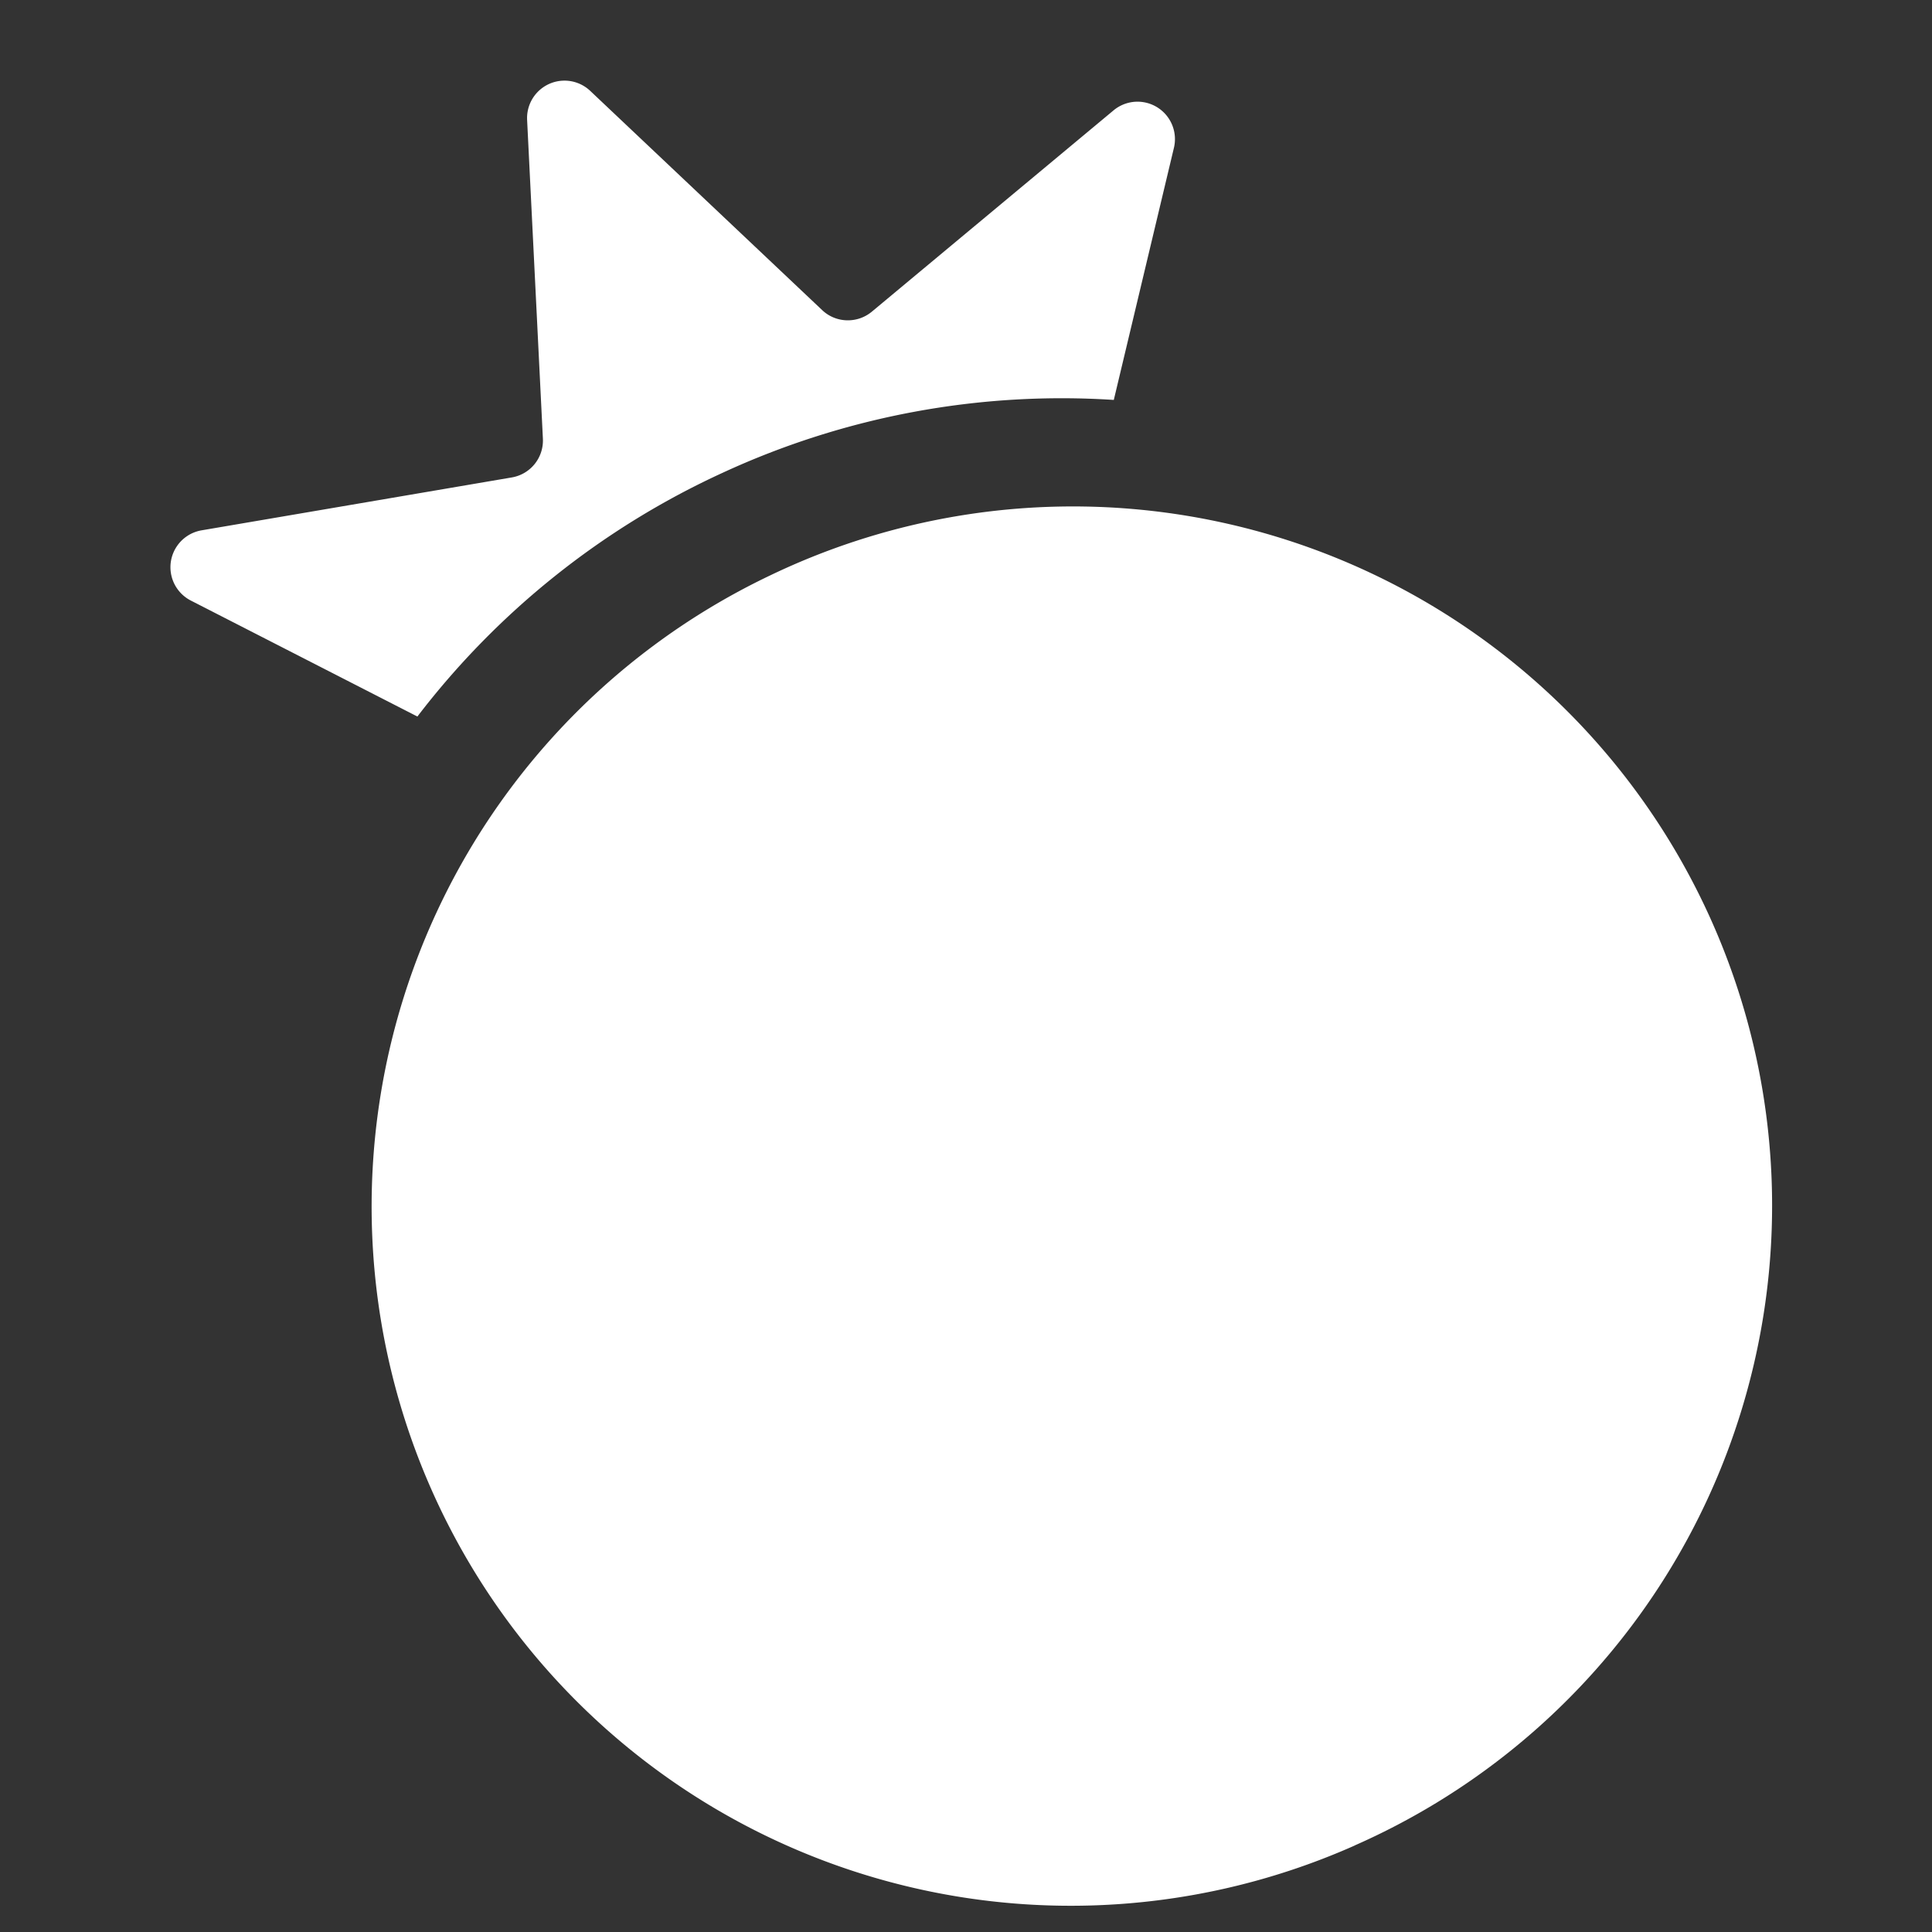
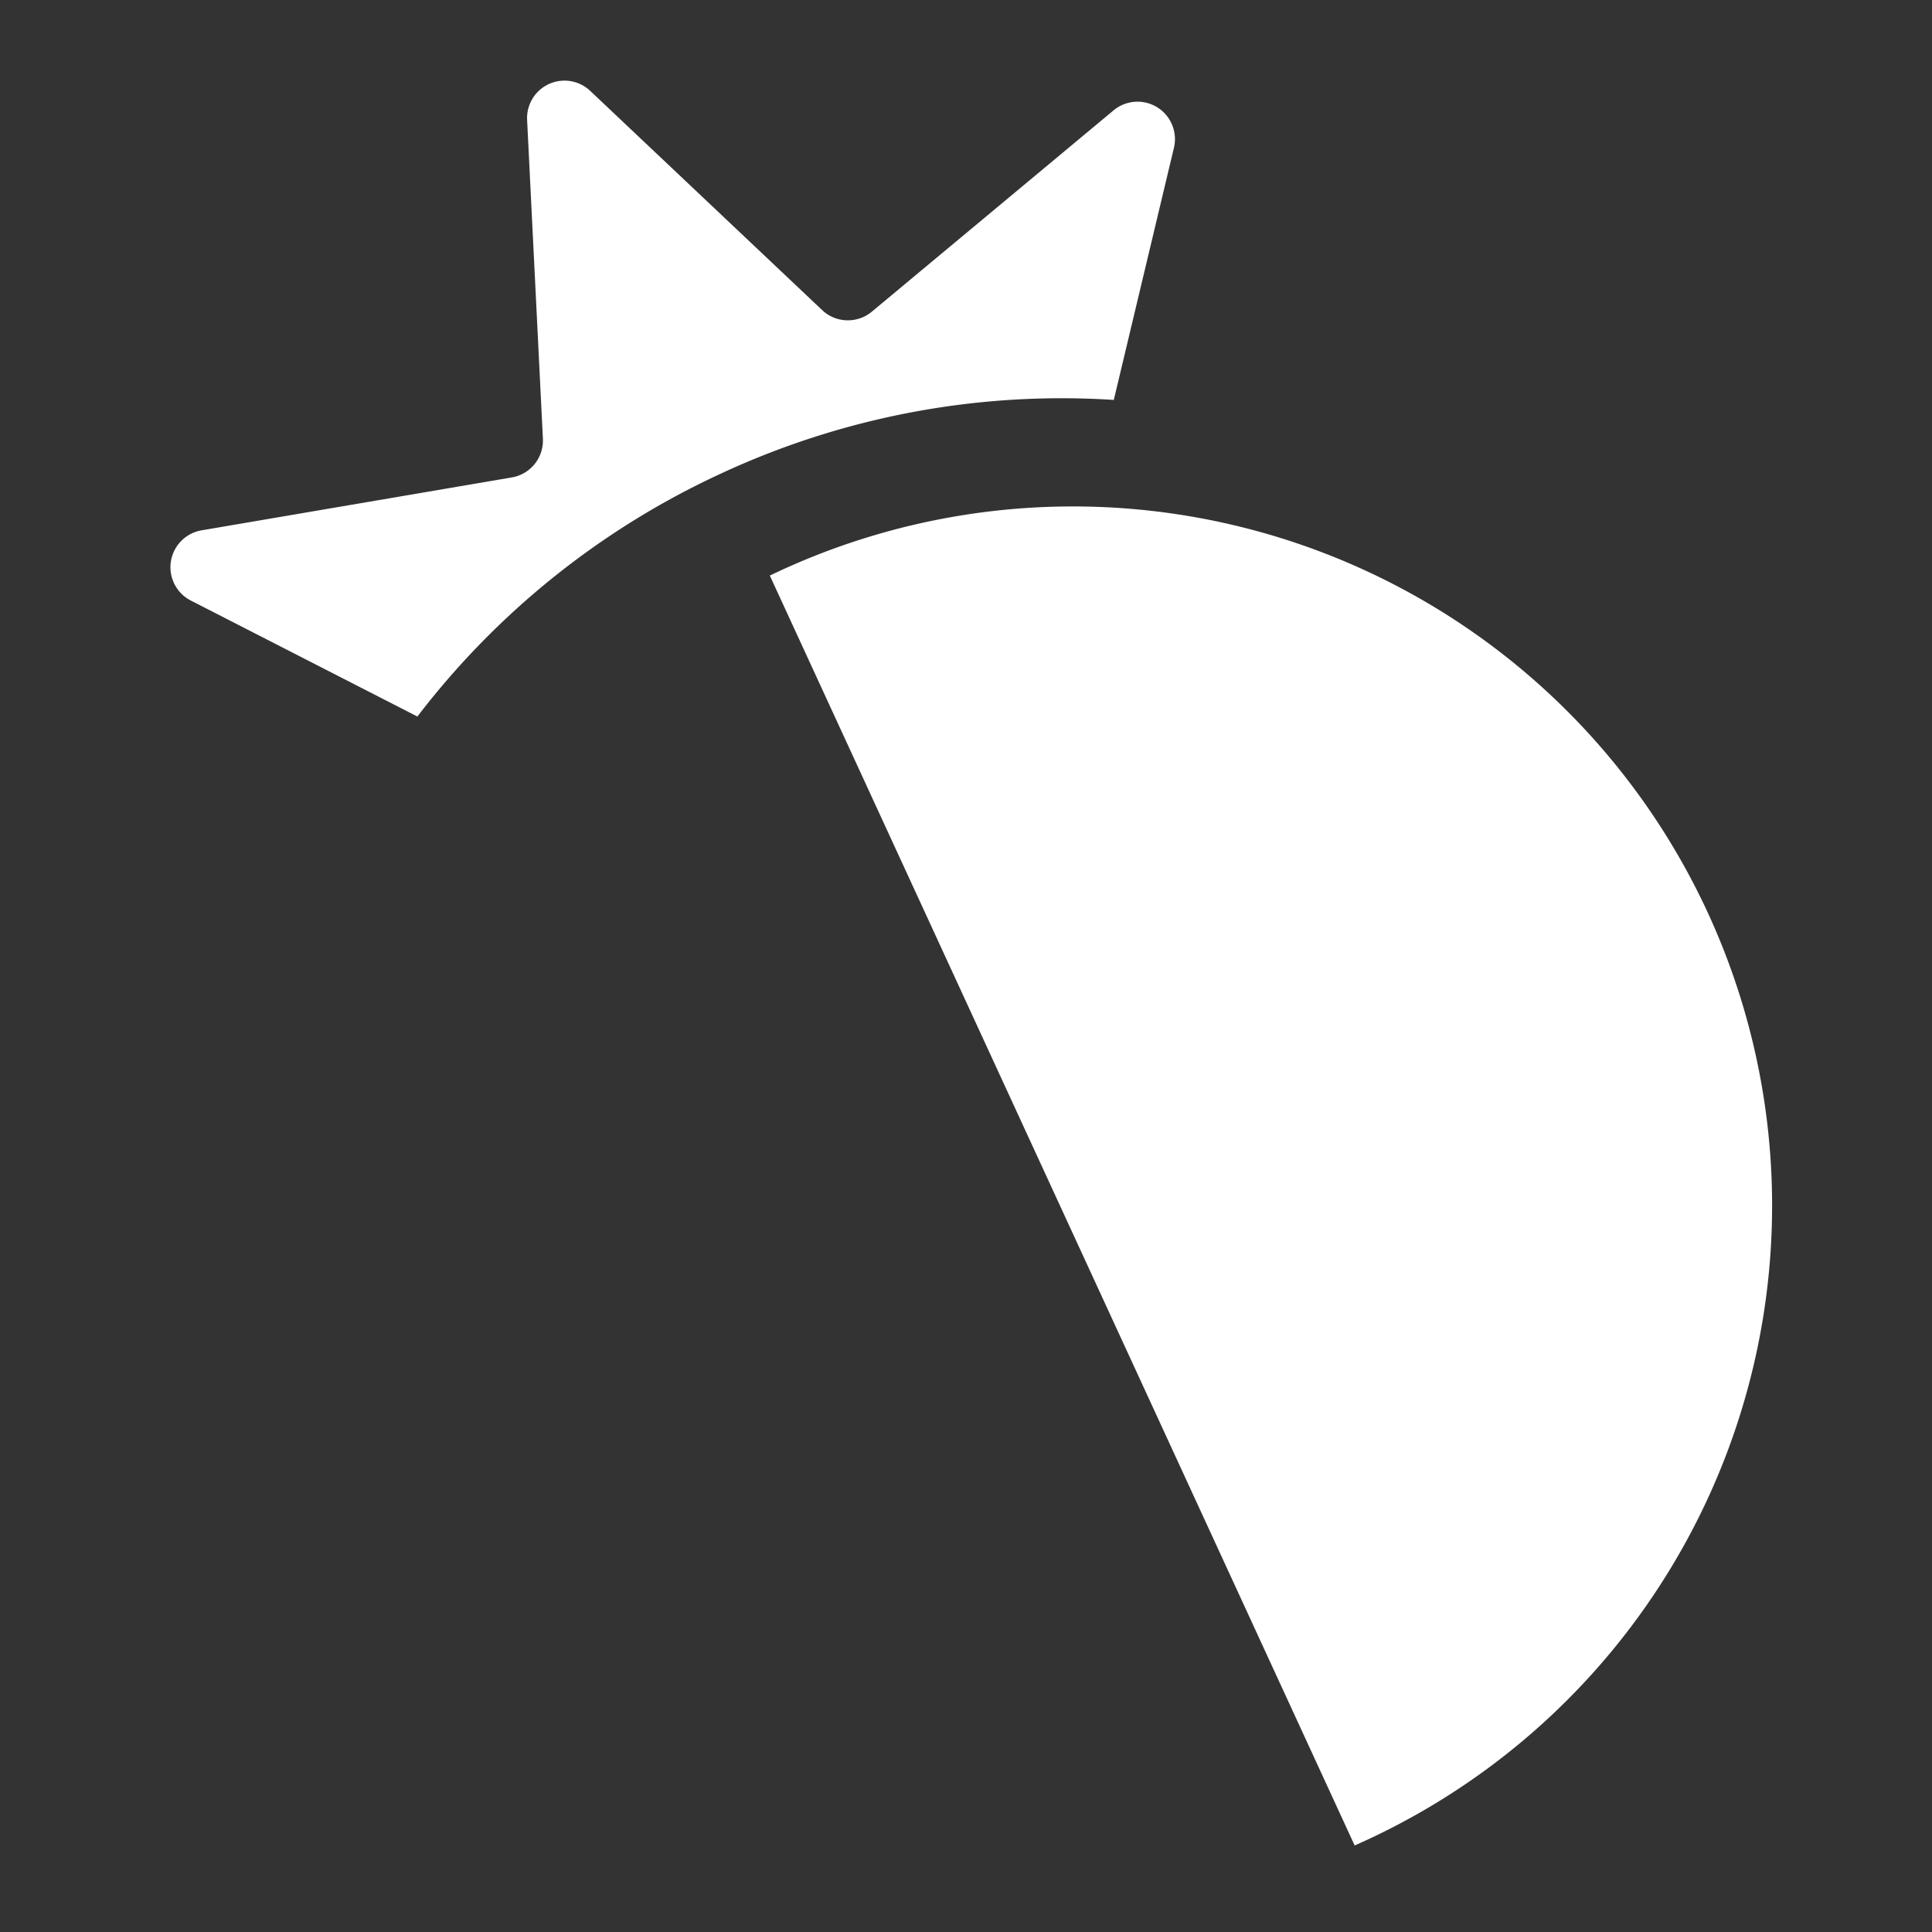
<svg xmlns="http://www.w3.org/2000/svg" viewBox="0 0 24 24" fill="none" class="m-icon m-icon-loadable" name="Dropsnwin" loading="false">
  <rect x="0" y="0" width="24" height="24" fill="#333333" stroke="none" />
-   <path d="M6.548 1.49a.465.465 0 0 1 .783-.362l2.882 2.724c.17.162.436.17.617.02l3.003-2.501a.465.465 0 0 1 .75.465l-.747 3.132a10.04 10.04 0 0 0-4.861.906 10.05 10.05 0 0 0-3.79 3.027L2.37 7.46a.465.465 0 0 1 .134-.872l3.853-.657a.465.465 0 0 0 .387-.482zM16.828 22.925A8.685 8.685 0 1 0 9.563 7.15a8.685 8.685 0 0 0 7.265 15.776" fill="white" />
+   <path d="M6.548 1.49a.465.465 0 0 1 .783-.362l2.882 2.724c.17.162.436.17.617.02l3.003-2.501a.465.465 0 0 1 .75.465l-.747 3.132a10.04 10.04 0 0 0-4.861.906 10.05 10.05 0 0 0-3.79 3.027L2.37 7.46a.465.465 0 0 1 .134-.872l3.853-.657a.465.465 0 0 0 .387-.482zM16.828 22.925A8.685 8.685 0 1 0 9.563 7.15" fill="white" />
</svg>